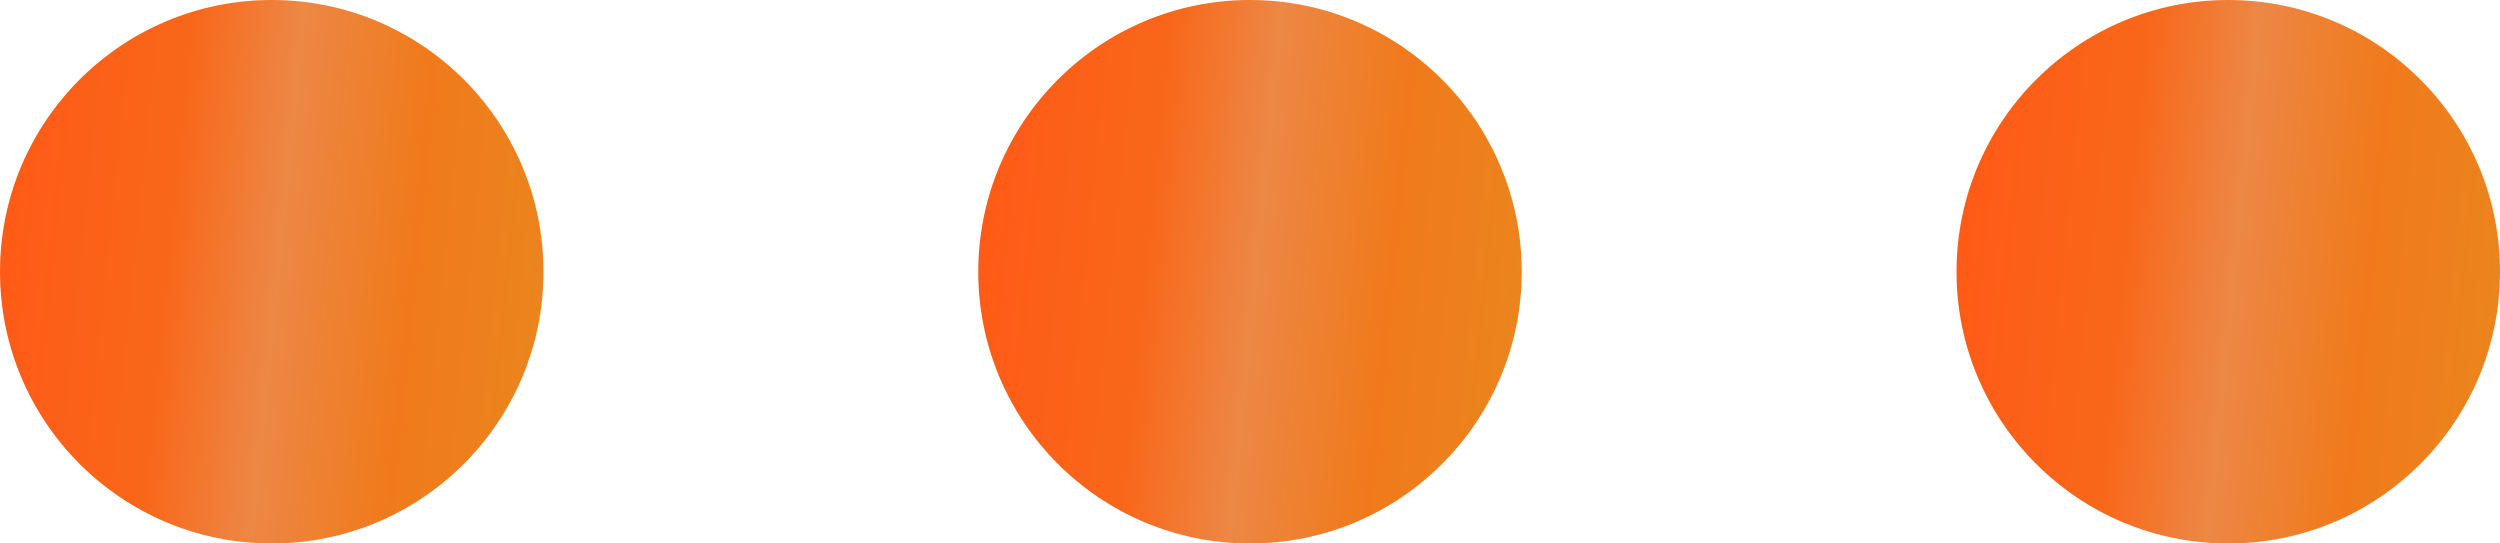
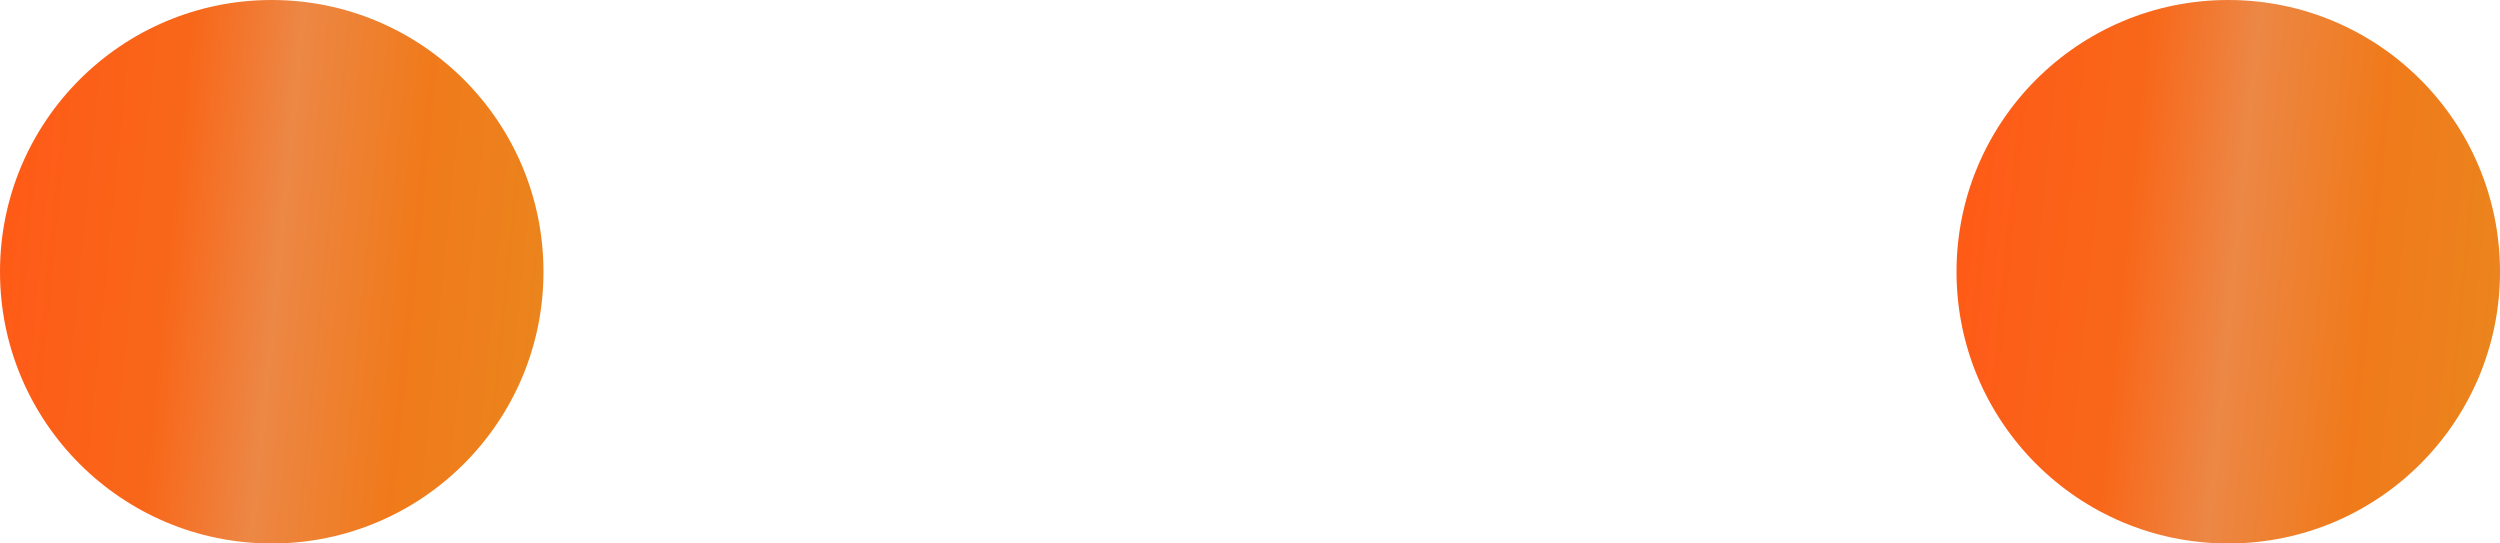
<svg xmlns="http://www.w3.org/2000/svg" width="46" height="10" viewBox="0 0 46 10" fill="none">
  <circle cx="5" cy="5" r="5" fill="url(#paint0_linear_599_4219)" />
-   <circle cx="23" cy="5" r="5" fill="url(#paint1_linear_599_4219)" />
  <circle cx="41" cy="5" r="5" fill="url(#paint2_linear_599_4219)" />
  <defs>
    <linearGradient id="paint0_linear_599_4219" x1="6.42992e-08" y1="1.147" x2="15.297" y2="2.669" gradientUnits="userSpaceOnUse">
      <stop stop-color="#FF5917" />
      <stop offset="0.224" stop-color="#F86719" />
      <stop offset="0.354" stop-color="#EC8745" />
      <stop offset="0.514" stop-color="#F07A1B" />
      <stop offset="1" stop-color="#E1991F" />
    </linearGradient>
    <linearGradient id="paint1_linear_599_4219" x1="18" y1="1.147" x2="33.297" y2="2.669" gradientUnits="userSpaceOnUse">
      <stop stop-color="#FF5917" />
      <stop offset="0.224" stop-color="#F86719" />
      <stop offset="0.354" stop-color="#EC8745" />
      <stop offset="0.514" stop-color="#F07A1B" />
      <stop offset="1" stop-color="#E1991F" />
    </linearGradient>
    <linearGradient id="paint2_linear_599_4219" x1="36" y1="1.147" x2="51.297" y2="2.669" gradientUnits="userSpaceOnUse">
      <stop stop-color="#FF5917" />
      <stop offset="0.224" stop-color="#F86719" />
      <stop offset="0.354" stop-color="#EC8745" />
      <stop offset="0.514" stop-color="#F07A1B" />
      <stop offset="1" stop-color="#E1991F" />
    </linearGradient>
  </defs>
</svg>